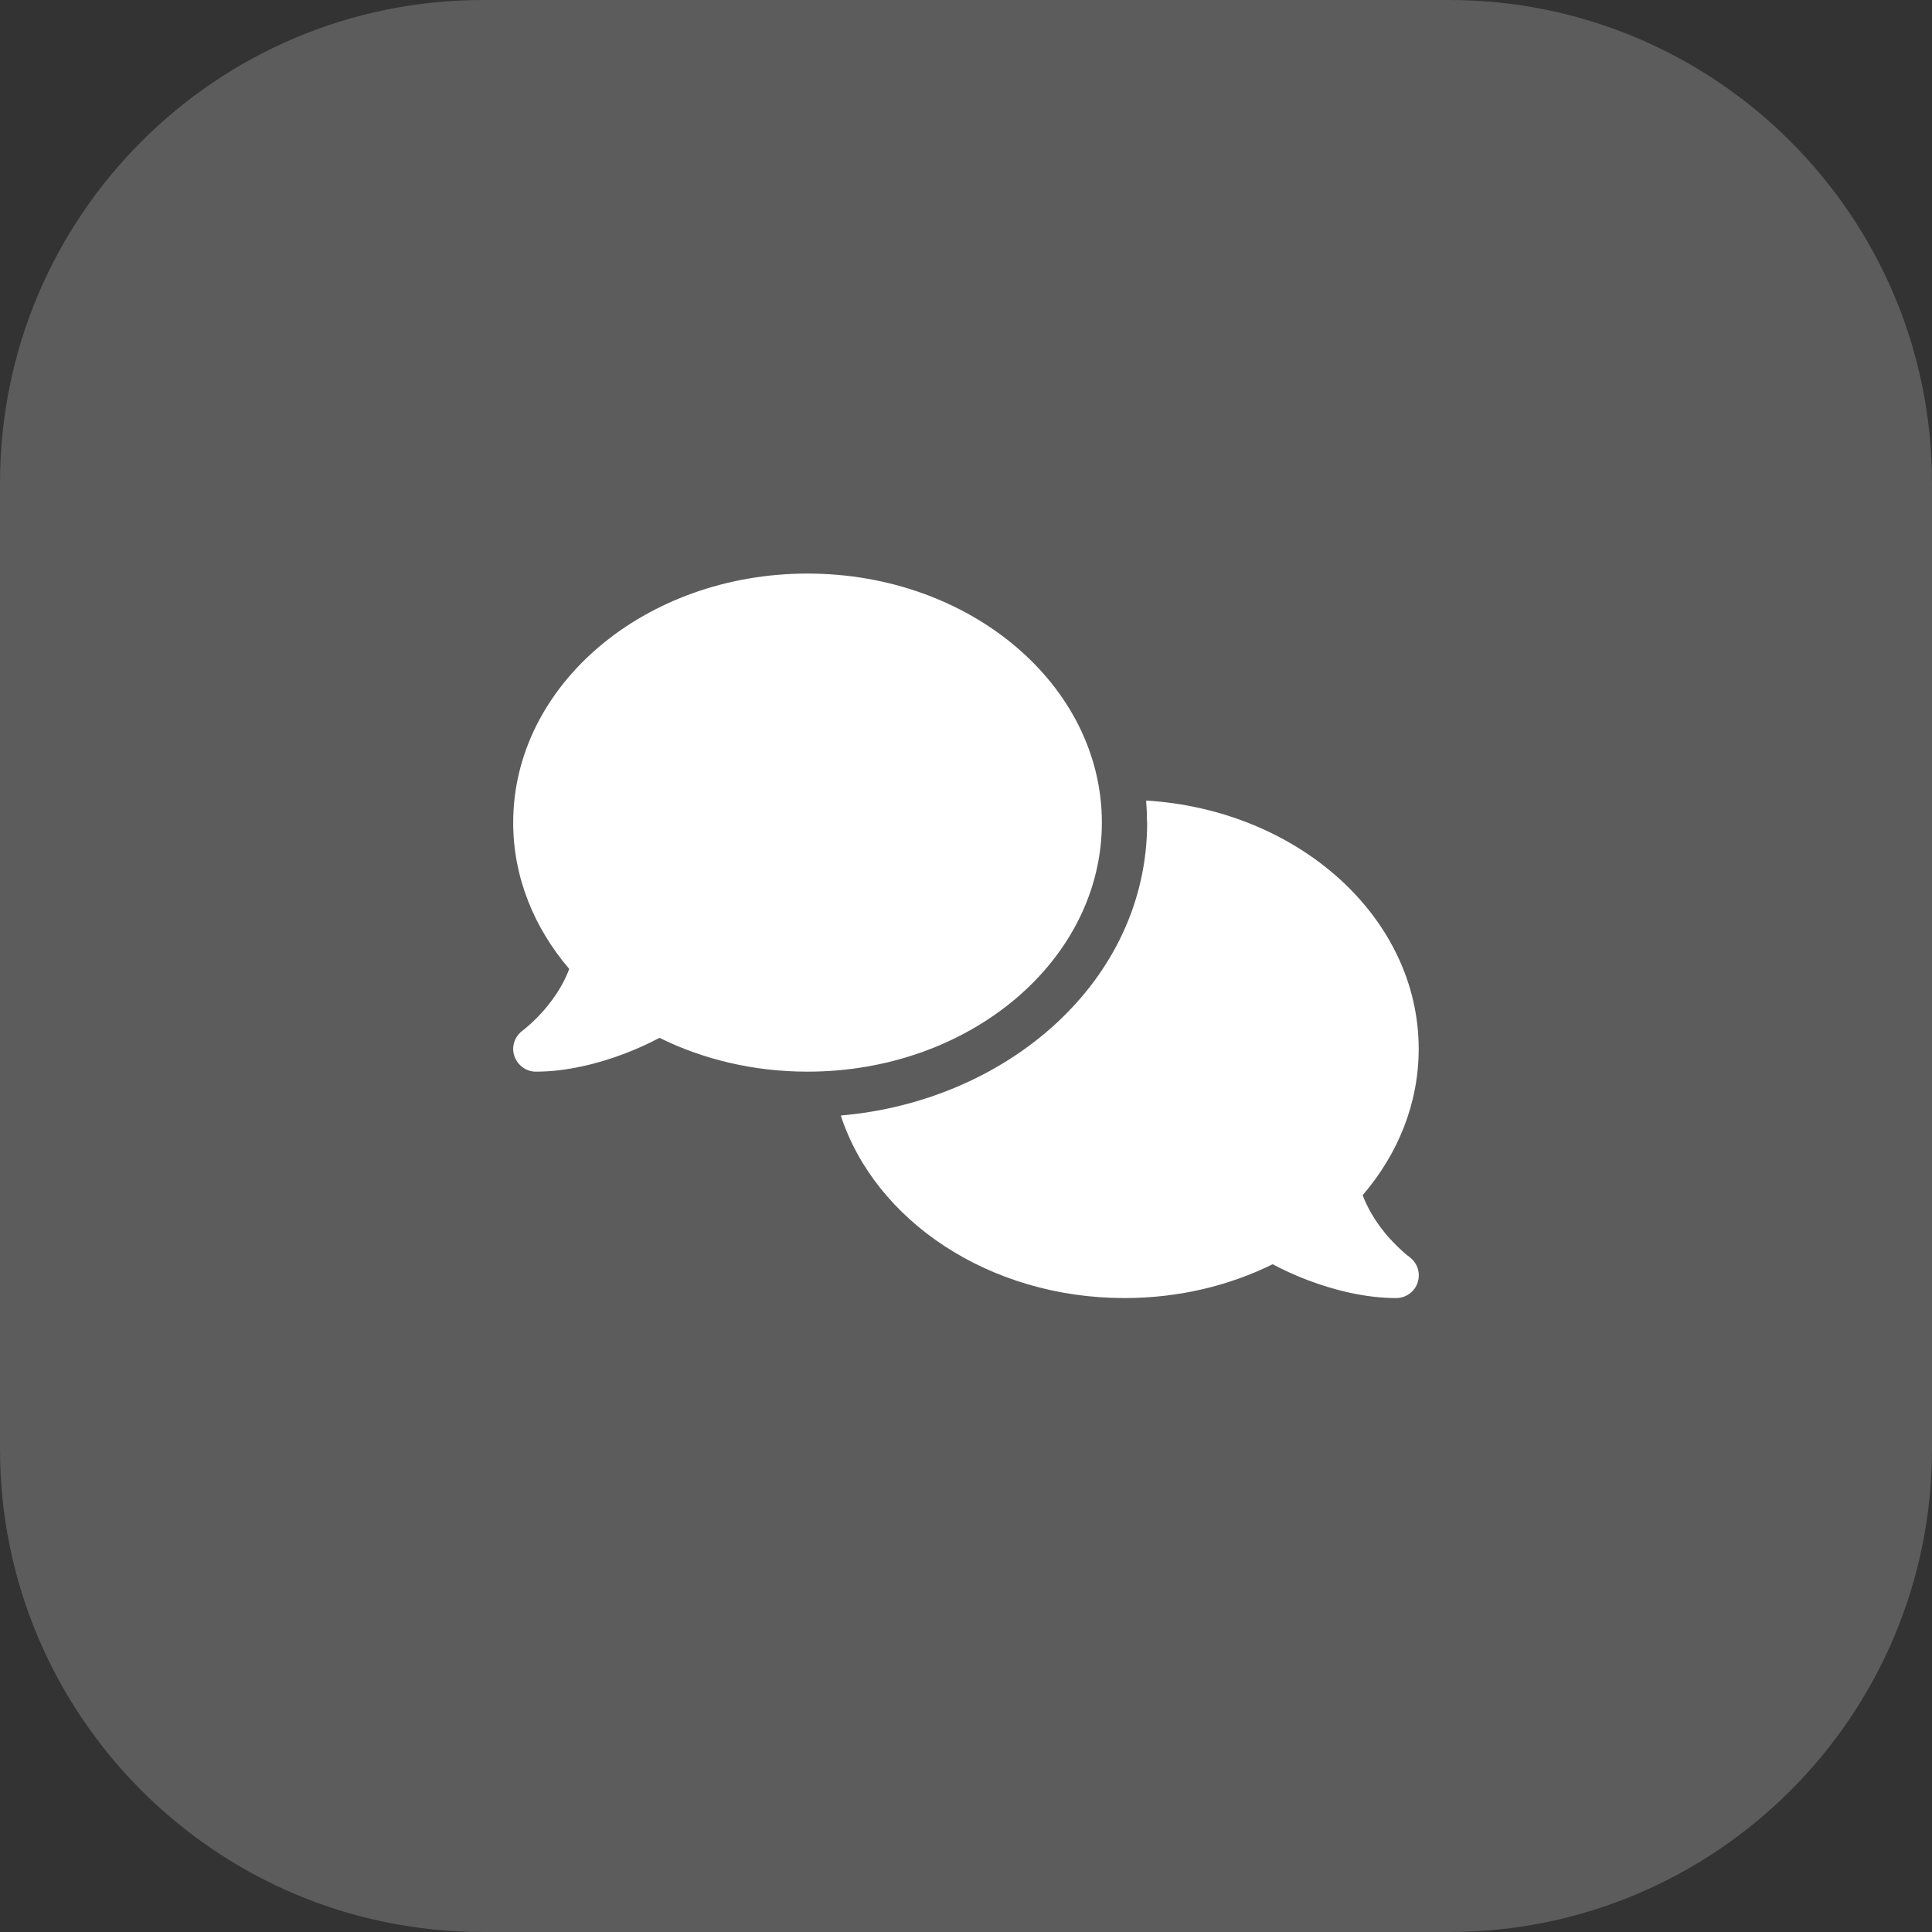
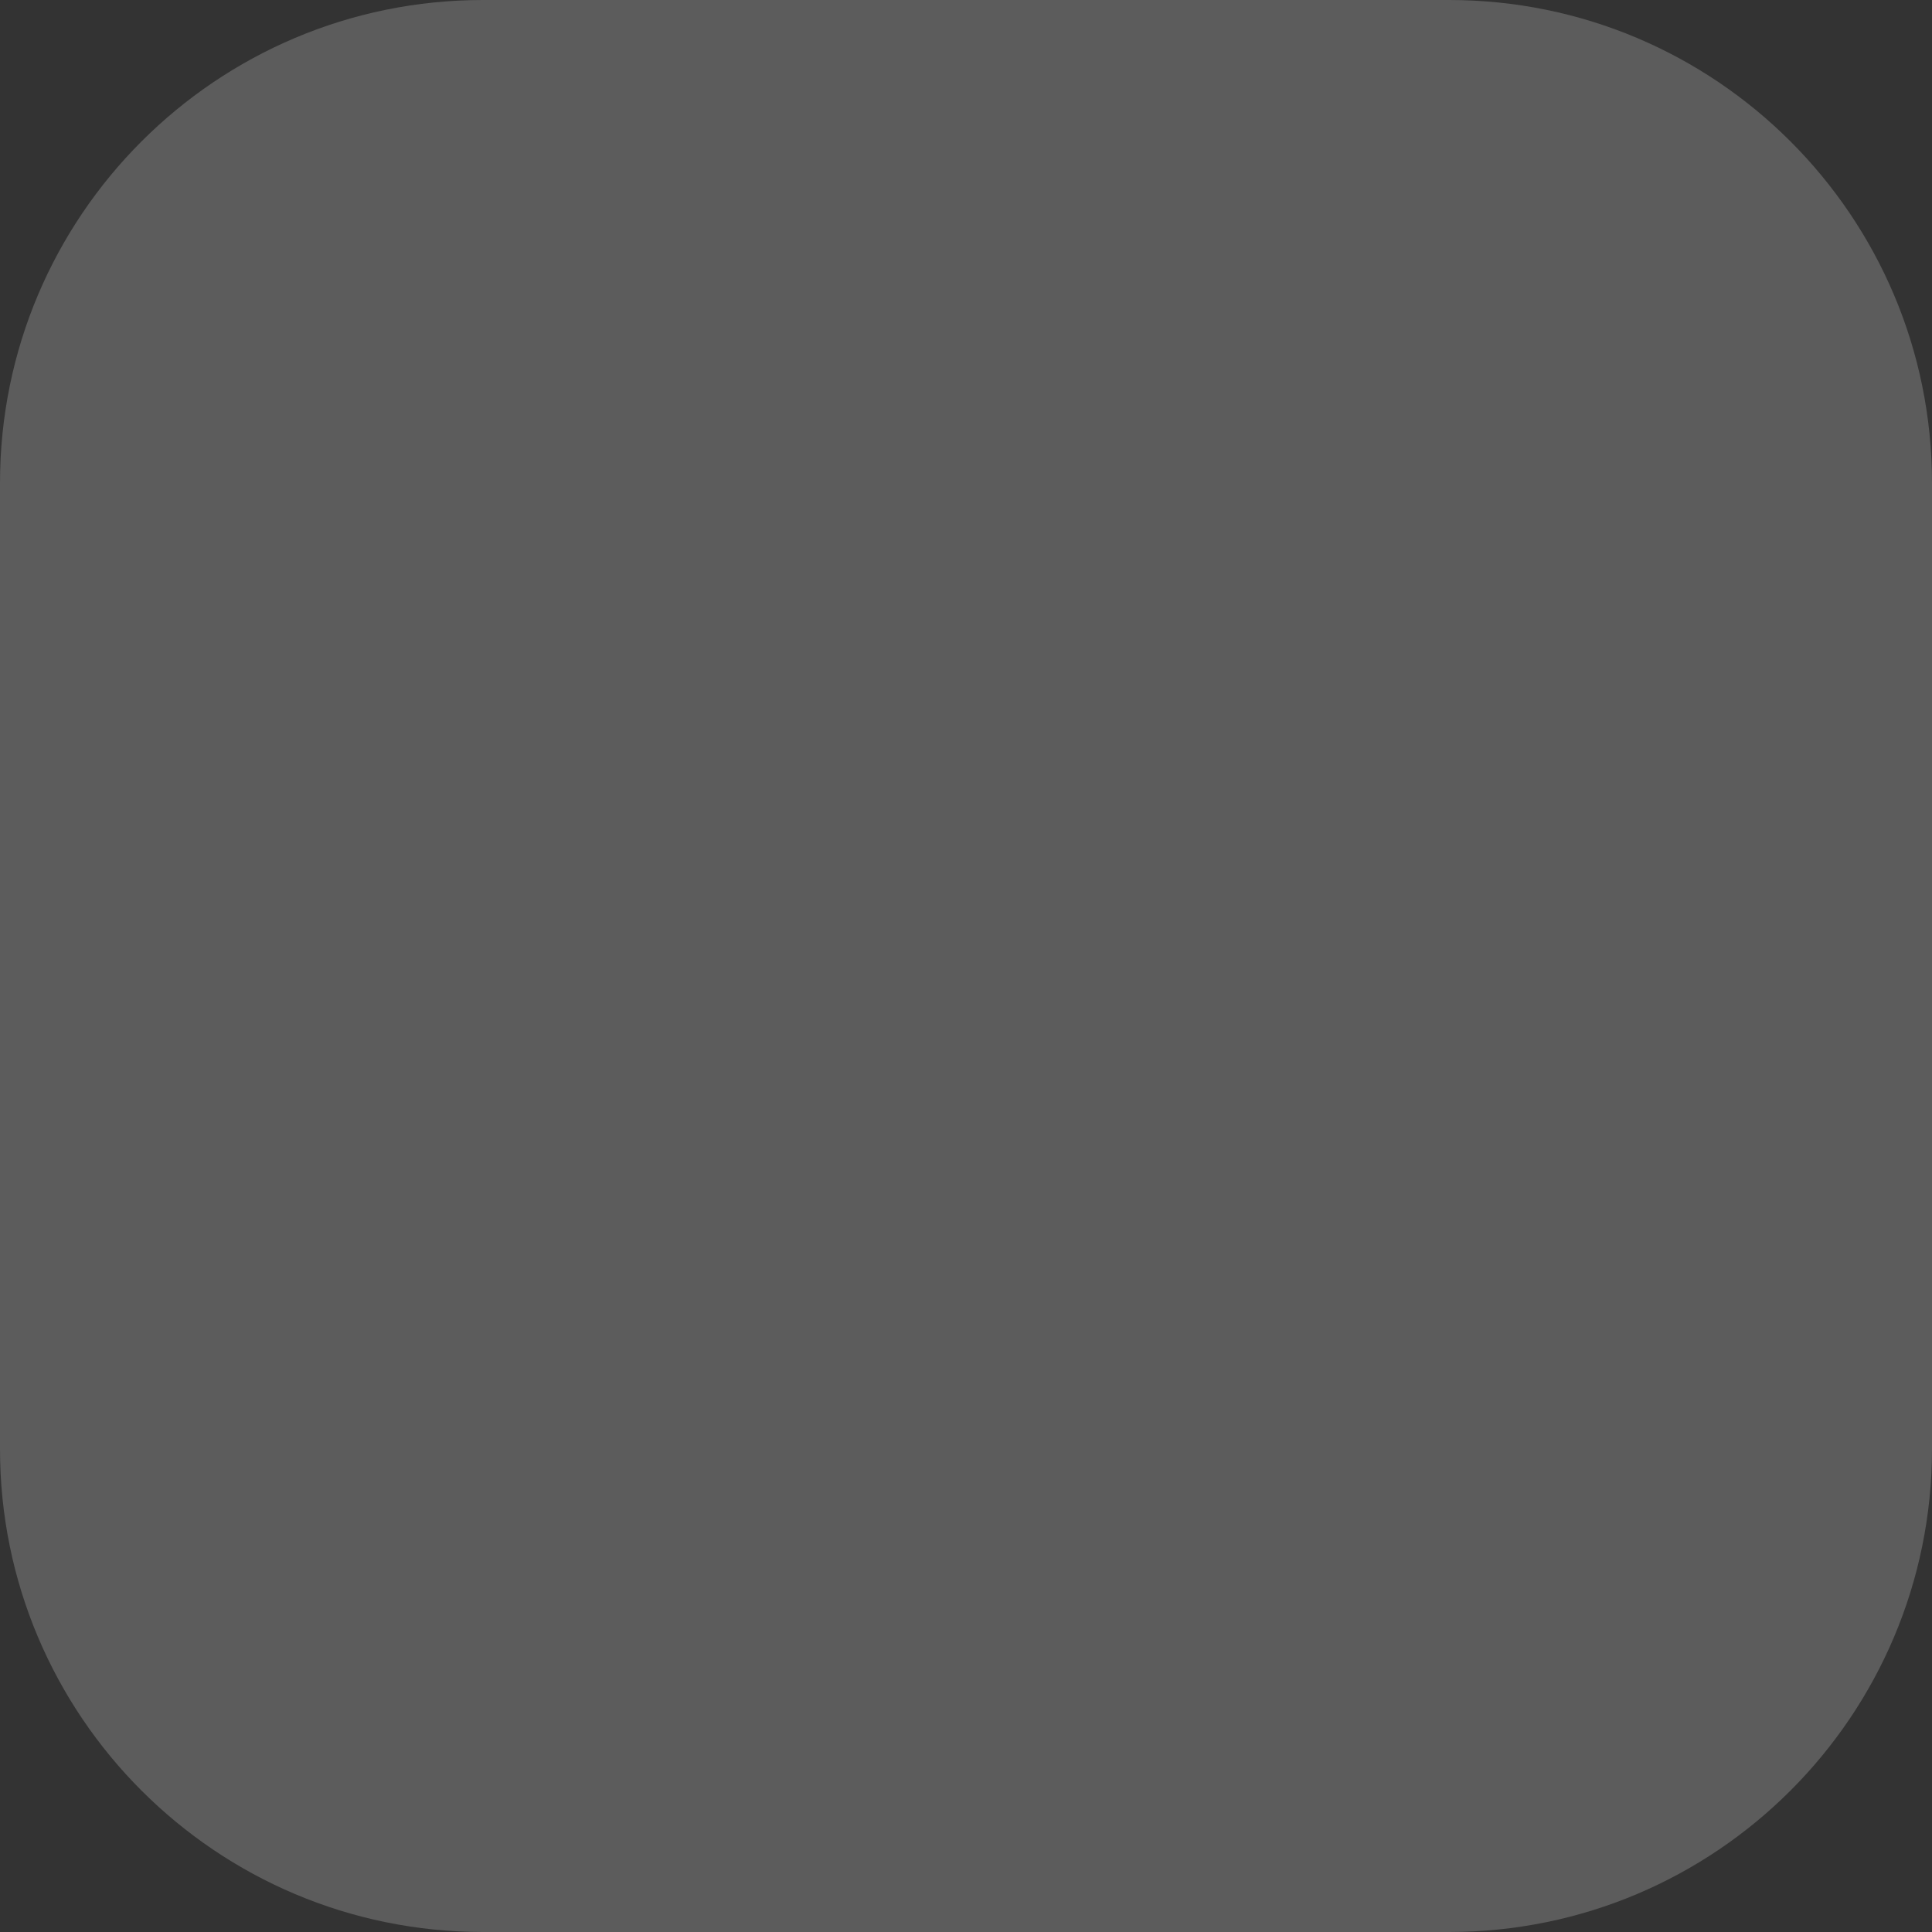
<svg xmlns="http://www.w3.org/2000/svg" width="64" height="64" viewBox="0 0 64 64" fill="none">
  <rect x="0" y="0" width="64" height="64" fill="#333333" stroke="none" />
  <path d="M48 0C56.837 0 64 7.163 64 16V48C64 56.837 56.837 64 48 64H16C7.163 64 0 56.837 0 48V16C0 7.163 7.163 0 16 0H48Z" fill="white" fill-opacity="0.2" />
  <g clip-path="url(#clip0_515_2135)">
    <path d="M26.75 35.5C32.136 35.5 36.501 31.806 36.501 27.25C36.501 22.694 32.136 19 26.75 19C21.365 19 17 22.694 17 27.25C17 29.059 17.69 30.733 18.857 32.097C18.693 32.538 18.449 32.927 18.191 33.255C17.966 33.545 17.736 33.77 17.568 33.925C17.483 34 17.413 34.061 17.366 34.098C17.343 34.117 17.324 34.131 17.315 34.136L17.305 34.145C17.047 34.337 16.935 34.675 17.038 34.98C17.141 35.284 17.427 35.5 17.75 35.5C18.772 35.5 19.804 35.237 20.662 34.914C21.093 34.75 21.496 34.567 21.847 34.38C23.287 35.092 24.96 35.5 26.75 35.5ZM38.001 27.25C38.001 32.514 33.355 36.48 27.852 36.953C28.991 40.441 32.769 43 37.251 43C39.041 43 40.715 42.592 42.158 41.88C42.51 42.067 42.908 42.25 43.34 42.414C44.197 42.737 45.229 43 46.251 43C46.574 43 46.865 42.789 46.963 42.48C47.062 42.17 46.954 41.833 46.691 41.641L46.682 41.631C46.672 41.622 46.654 41.612 46.63 41.594C46.583 41.556 46.513 41.5 46.429 41.42C46.26 41.266 46.03 41.041 45.805 40.75C45.547 40.422 45.304 40.028 45.14 39.592C46.307 38.233 46.996 36.559 46.996 34.745C46.996 30.395 43.016 26.828 37.968 26.519C37.986 26.758 37.996 27.002 37.996 27.245L38.001 27.25Z" fill="white" />
  </g>
  <defs>
    <clipPath id="clip0_515_2135">
-       <path d="M17 19H47V43H17V19Z" fill="white" />
-     </clipPath>
+       </clipPath>
  </defs>
</svg>